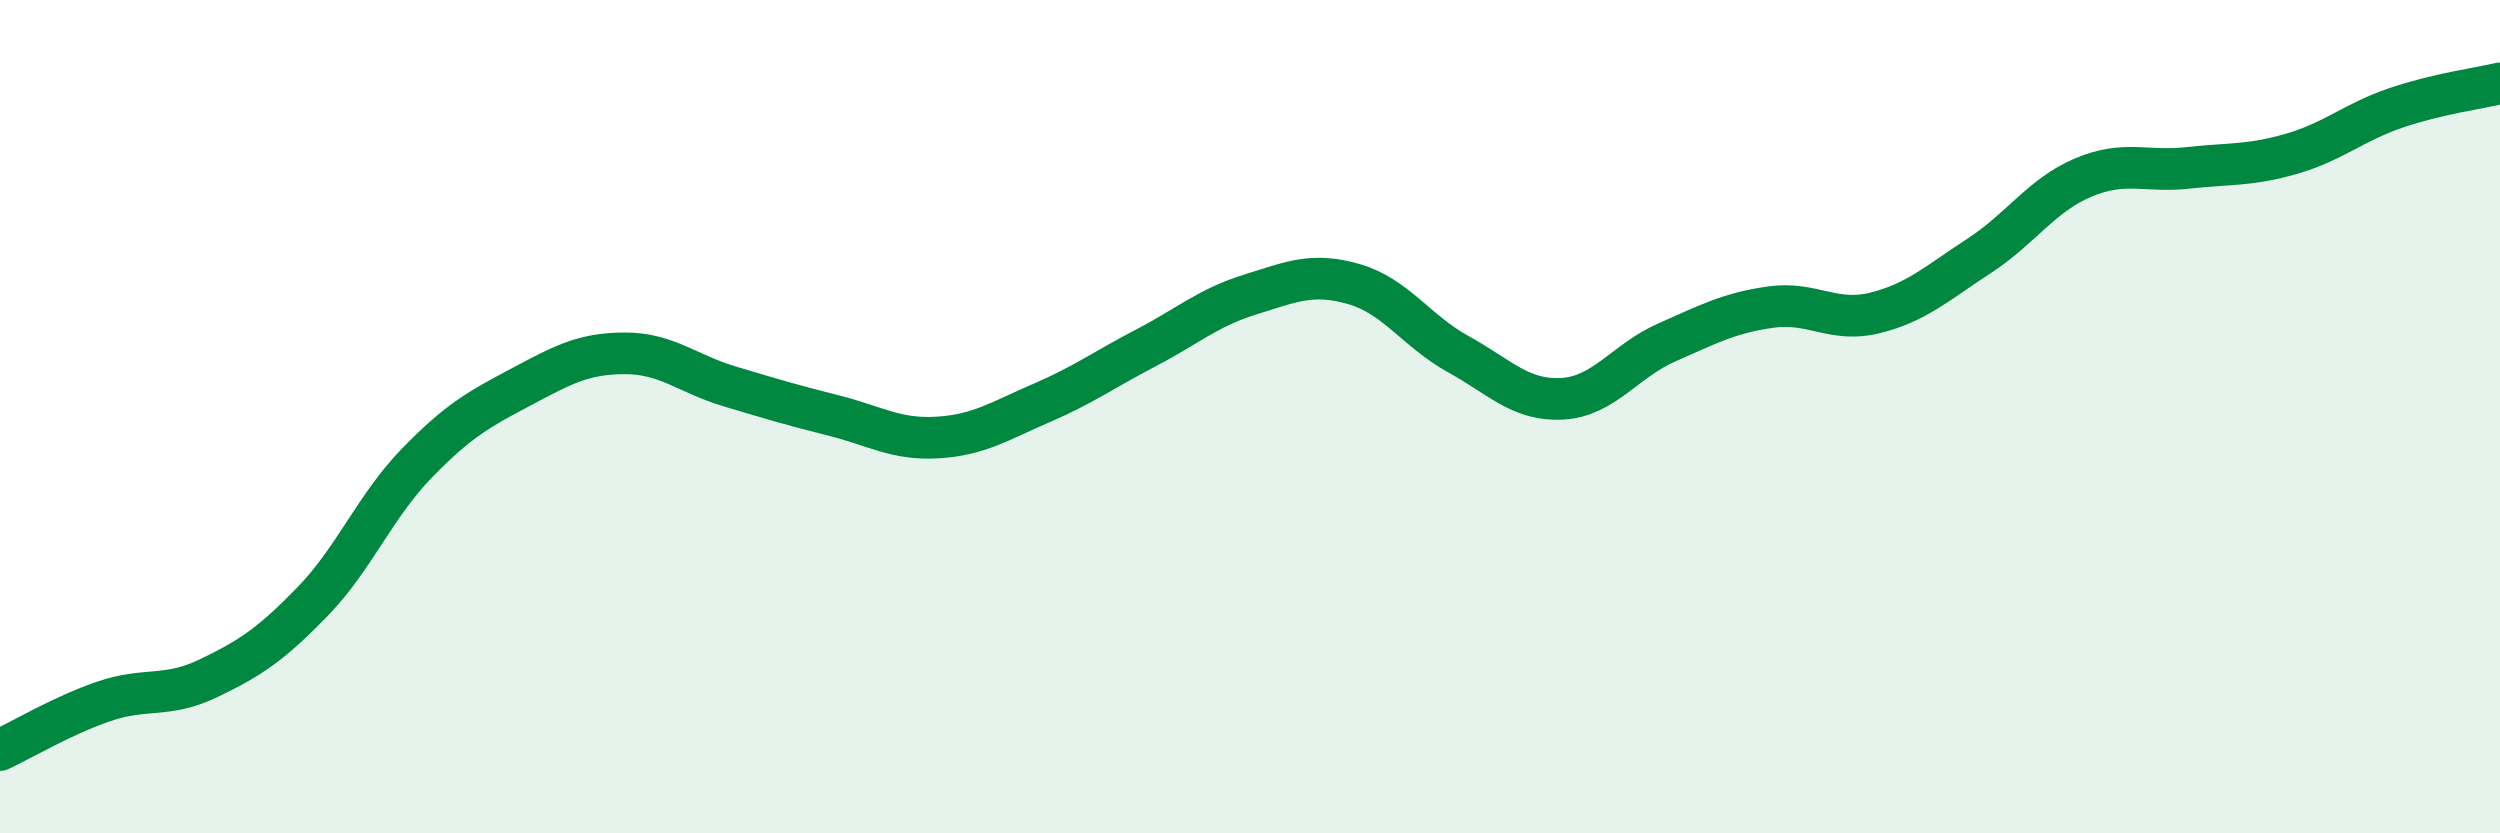
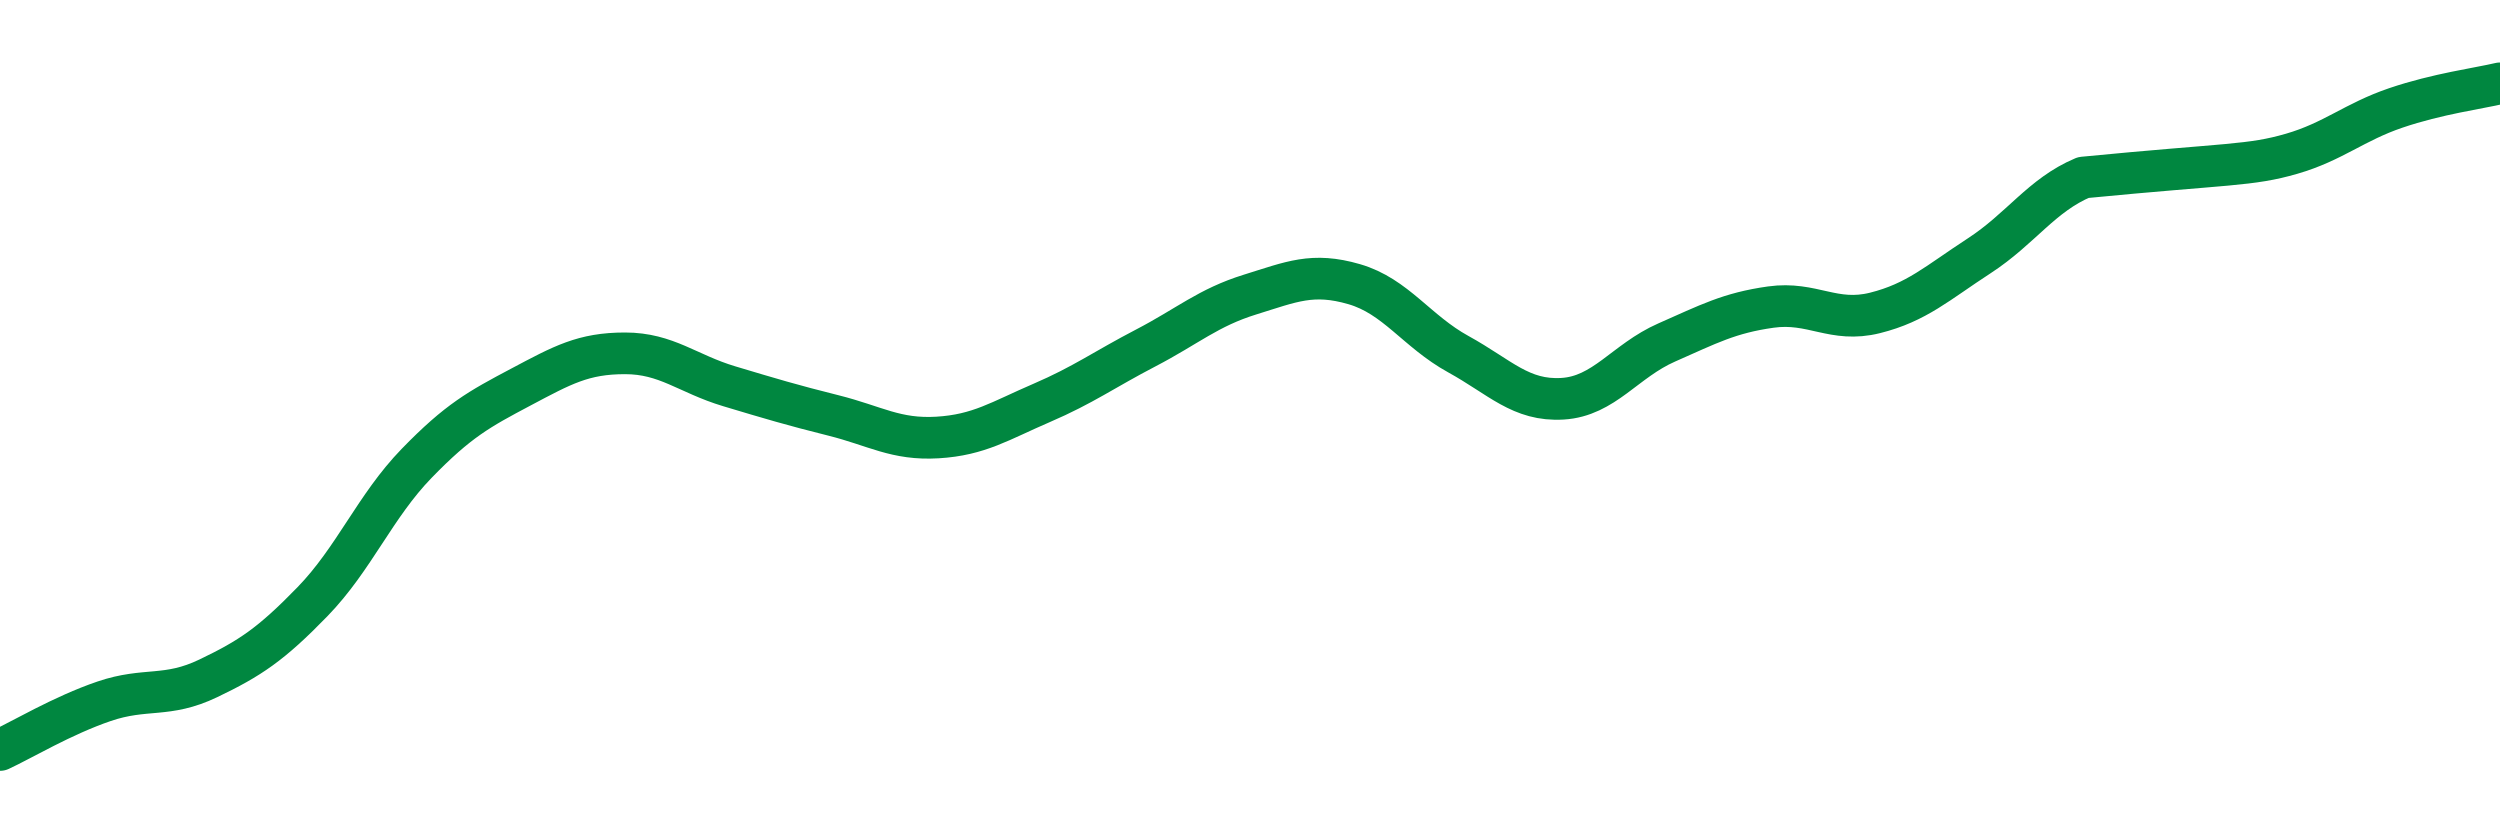
<svg xmlns="http://www.w3.org/2000/svg" width="60" height="20" viewBox="0 0 60 20">
-   <path d="M 0,18 C 0.5,17.77 1.5,17.17 2.5,16.83 C 3.5,16.49 4,16.76 5,16.28 C 6,15.8 6.5,15.47 7.5,14.44 C 8.5,13.41 9,12.15 10,11.12 C 11,10.09 11.5,9.82 12.5,9.29 C 13.5,8.76 14,8.48 15,8.48 C 16,8.48 16.5,8.97 17.5,9.27 C 18.5,9.57 19,9.72 20,9.97 C 21,10.22 21.5,10.56 22.5,10.5 C 23.5,10.44 24,10.1 25,9.67 C 26,9.24 26.5,8.87 27.5,8.35 C 28.5,7.83 29,7.38 30,7.07 C 31,6.76 31.5,6.53 32.5,6.82 C 33.5,7.11 34,7.95 35,8.5 C 36,9.05 36.5,9.63 37.5,9.57 C 38.5,9.51 39,8.66 40,8.22 C 41,7.78 41.5,7.51 42.5,7.37 C 43.5,7.23 44,7.76 45,7.51 C 46,7.26 46.5,6.79 47.5,6.14 C 48.5,5.49 49,4.68 50,4.26 C 51,3.84 51.5,4.14 52.5,4.03 C 53.5,3.92 54,3.98 55,3.69 C 56,3.4 56.5,2.93 57.5,2.59 C 58.5,2.25 59.5,2.12 60,2L60 20L0 20Z" fill="#008740" opacity="0.1" stroke-linecap="round" stroke-linejoin="round" />
-   <path d="M 0,18 C 0.5,17.77 1.5,17.17 2.5,16.83 C 3.5,16.49 4,16.76 5,16.28 C 6,15.8 6.5,15.47 7.5,14.44 C 8.5,13.41 9,12.15 10,11.12 C 11,10.09 11.5,9.82 12.5,9.29 C 13.5,8.76 14,8.48 15,8.48 C 16,8.48 16.5,8.97 17.5,9.27 C 18.5,9.57 19,9.72 20,9.97 C 21,10.22 21.5,10.56 22.5,10.5 C 23.5,10.44 24,10.1 25,9.67 C 26,9.24 26.5,8.87 27.5,8.35 C 28.5,7.83 29,7.38 30,7.07 C 31,6.76 31.5,6.53 32.5,6.82 C 33.5,7.11 34,7.95 35,8.5 C 36,9.05 36.5,9.63 37.5,9.57 C 38.5,9.51 39,8.66 40,8.22 C 41,7.78 41.5,7.51 42.5,7.37 C 43.5,7.23 44,7.76 45,7.51 C 46,7.26 46.5,6.79 47.5,6.14 C 48.5,5.49 49,4.68 50,4.26 C 51,3.84 51.5,4.14 52.5,4.03 C 53.5,3.92 54,3.98 55,3.69 C 56,3.4 56.5,2.93 57.5,2.59 C 58.5,2.25 59.5,2.12 60,2" stroke="#008740" stroke-width="1" fill="none" stroke-linecap="round" stroke-linejoin="round" />
+   <path d="M 0,18 C 0.5,17.77 1.5,17.17 2.5,16.83 C 3.5,16.49 4,16.76 5,16.28 C 6,15.8 6.5,15.47 7.5,14.44 C 8.5,13.41 9,12.15 10,11.12 C 11,10.09 11.5,9.82 12.5,9.29 C 13.5,8.76 14,8.48 15,8.48 C 16,8.48 16.5,8.97 17.5,9.27 C 18.5,9.57 19,9.72 20,9.97 C 21,10.22 21.5,10.56 22.5,10.5 C 23.5,10.44 24,10.1 25,9.67 C 26,9.24 26.5,8.87 27.5,8.35 C 28.5,7.83 29,7.38 30,7.07 C 31,6.76 31.5,6.53 32.5,6.82 C 33.5,7.11 34,7.95 35,8.5 C 36,9.05 36.5,9.63 37.5,9.57 C 38.5,9.51 39,8.66 40,8.22 C 41,7.78 41.5,7.51 42.5,7.37 C 43.5,7.23 44,7.76 45,7.51 C 46,7.26 46.5,6.79 47.5,6.14 C 48.5,5.49 49,4.68 50,4.26 C 53.5,3.92 54,3.98 55,3.69 C 56,3.4 56.5,2.93 57.5,2.59 C 58.5,2.25 59.5,2.12 60,2" stroke="#008740" stroke-width="1" fill="none" stroke-linecap="round" stroke-linejoin="round" />
</svg>